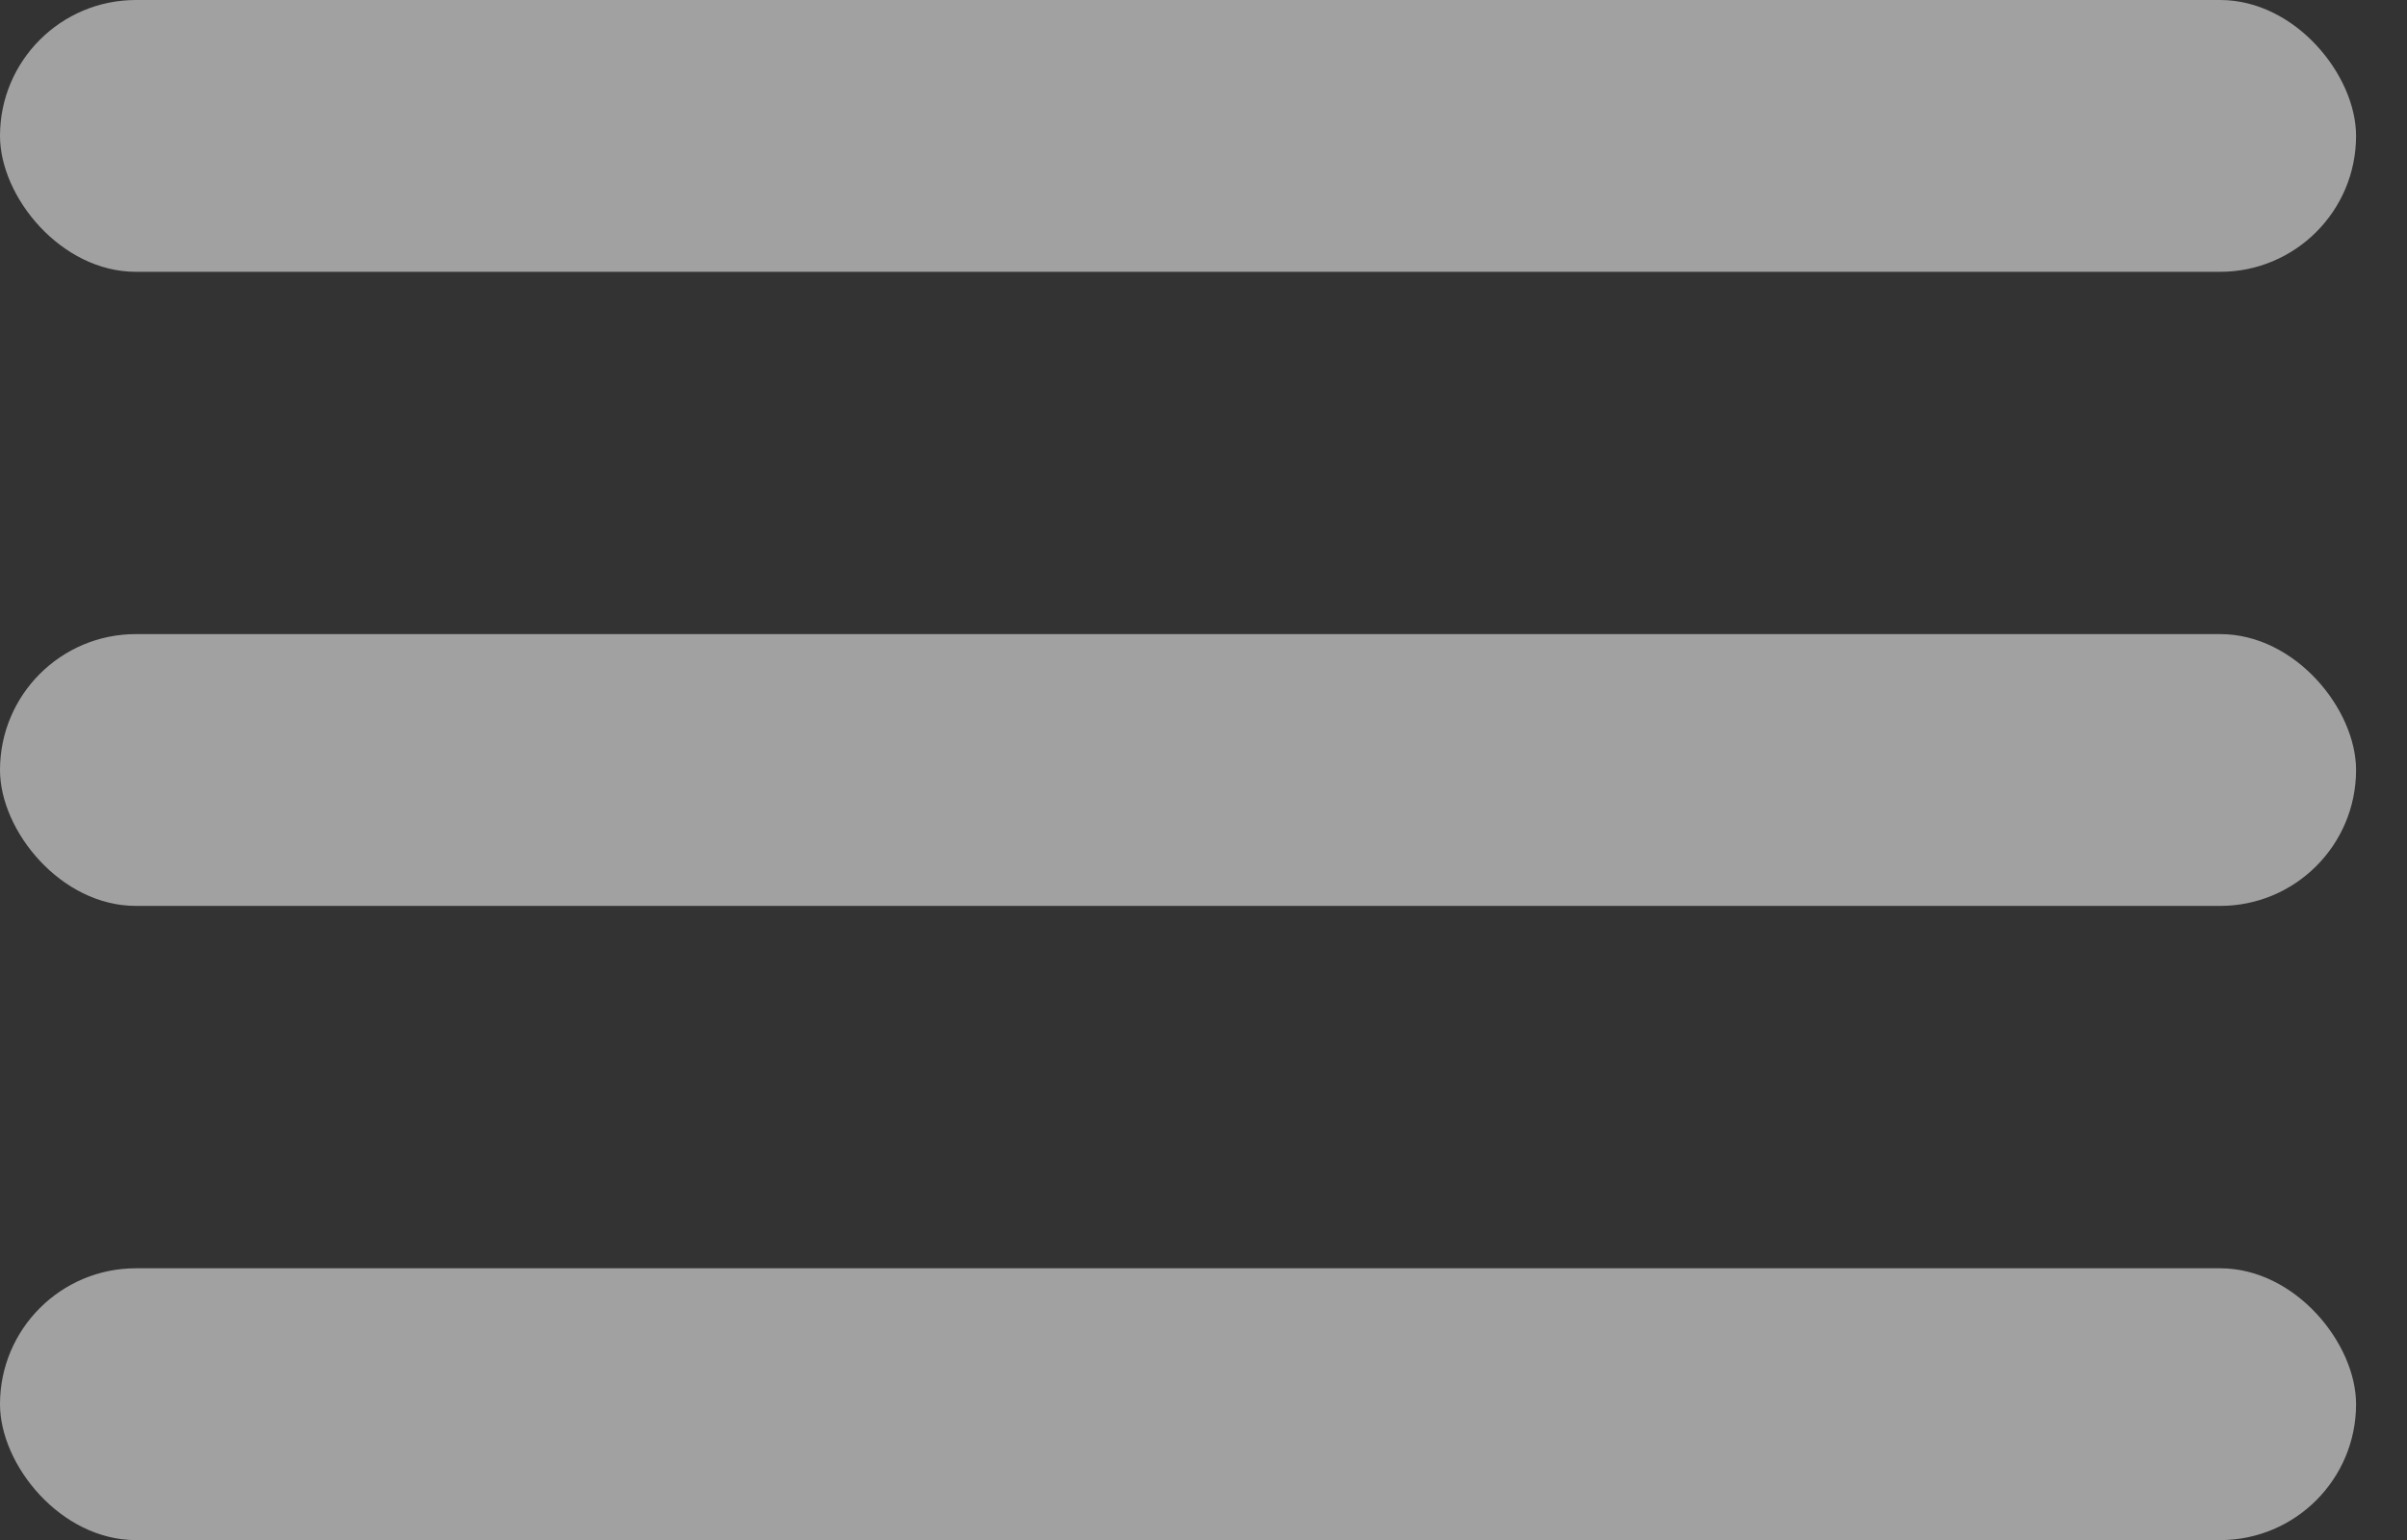
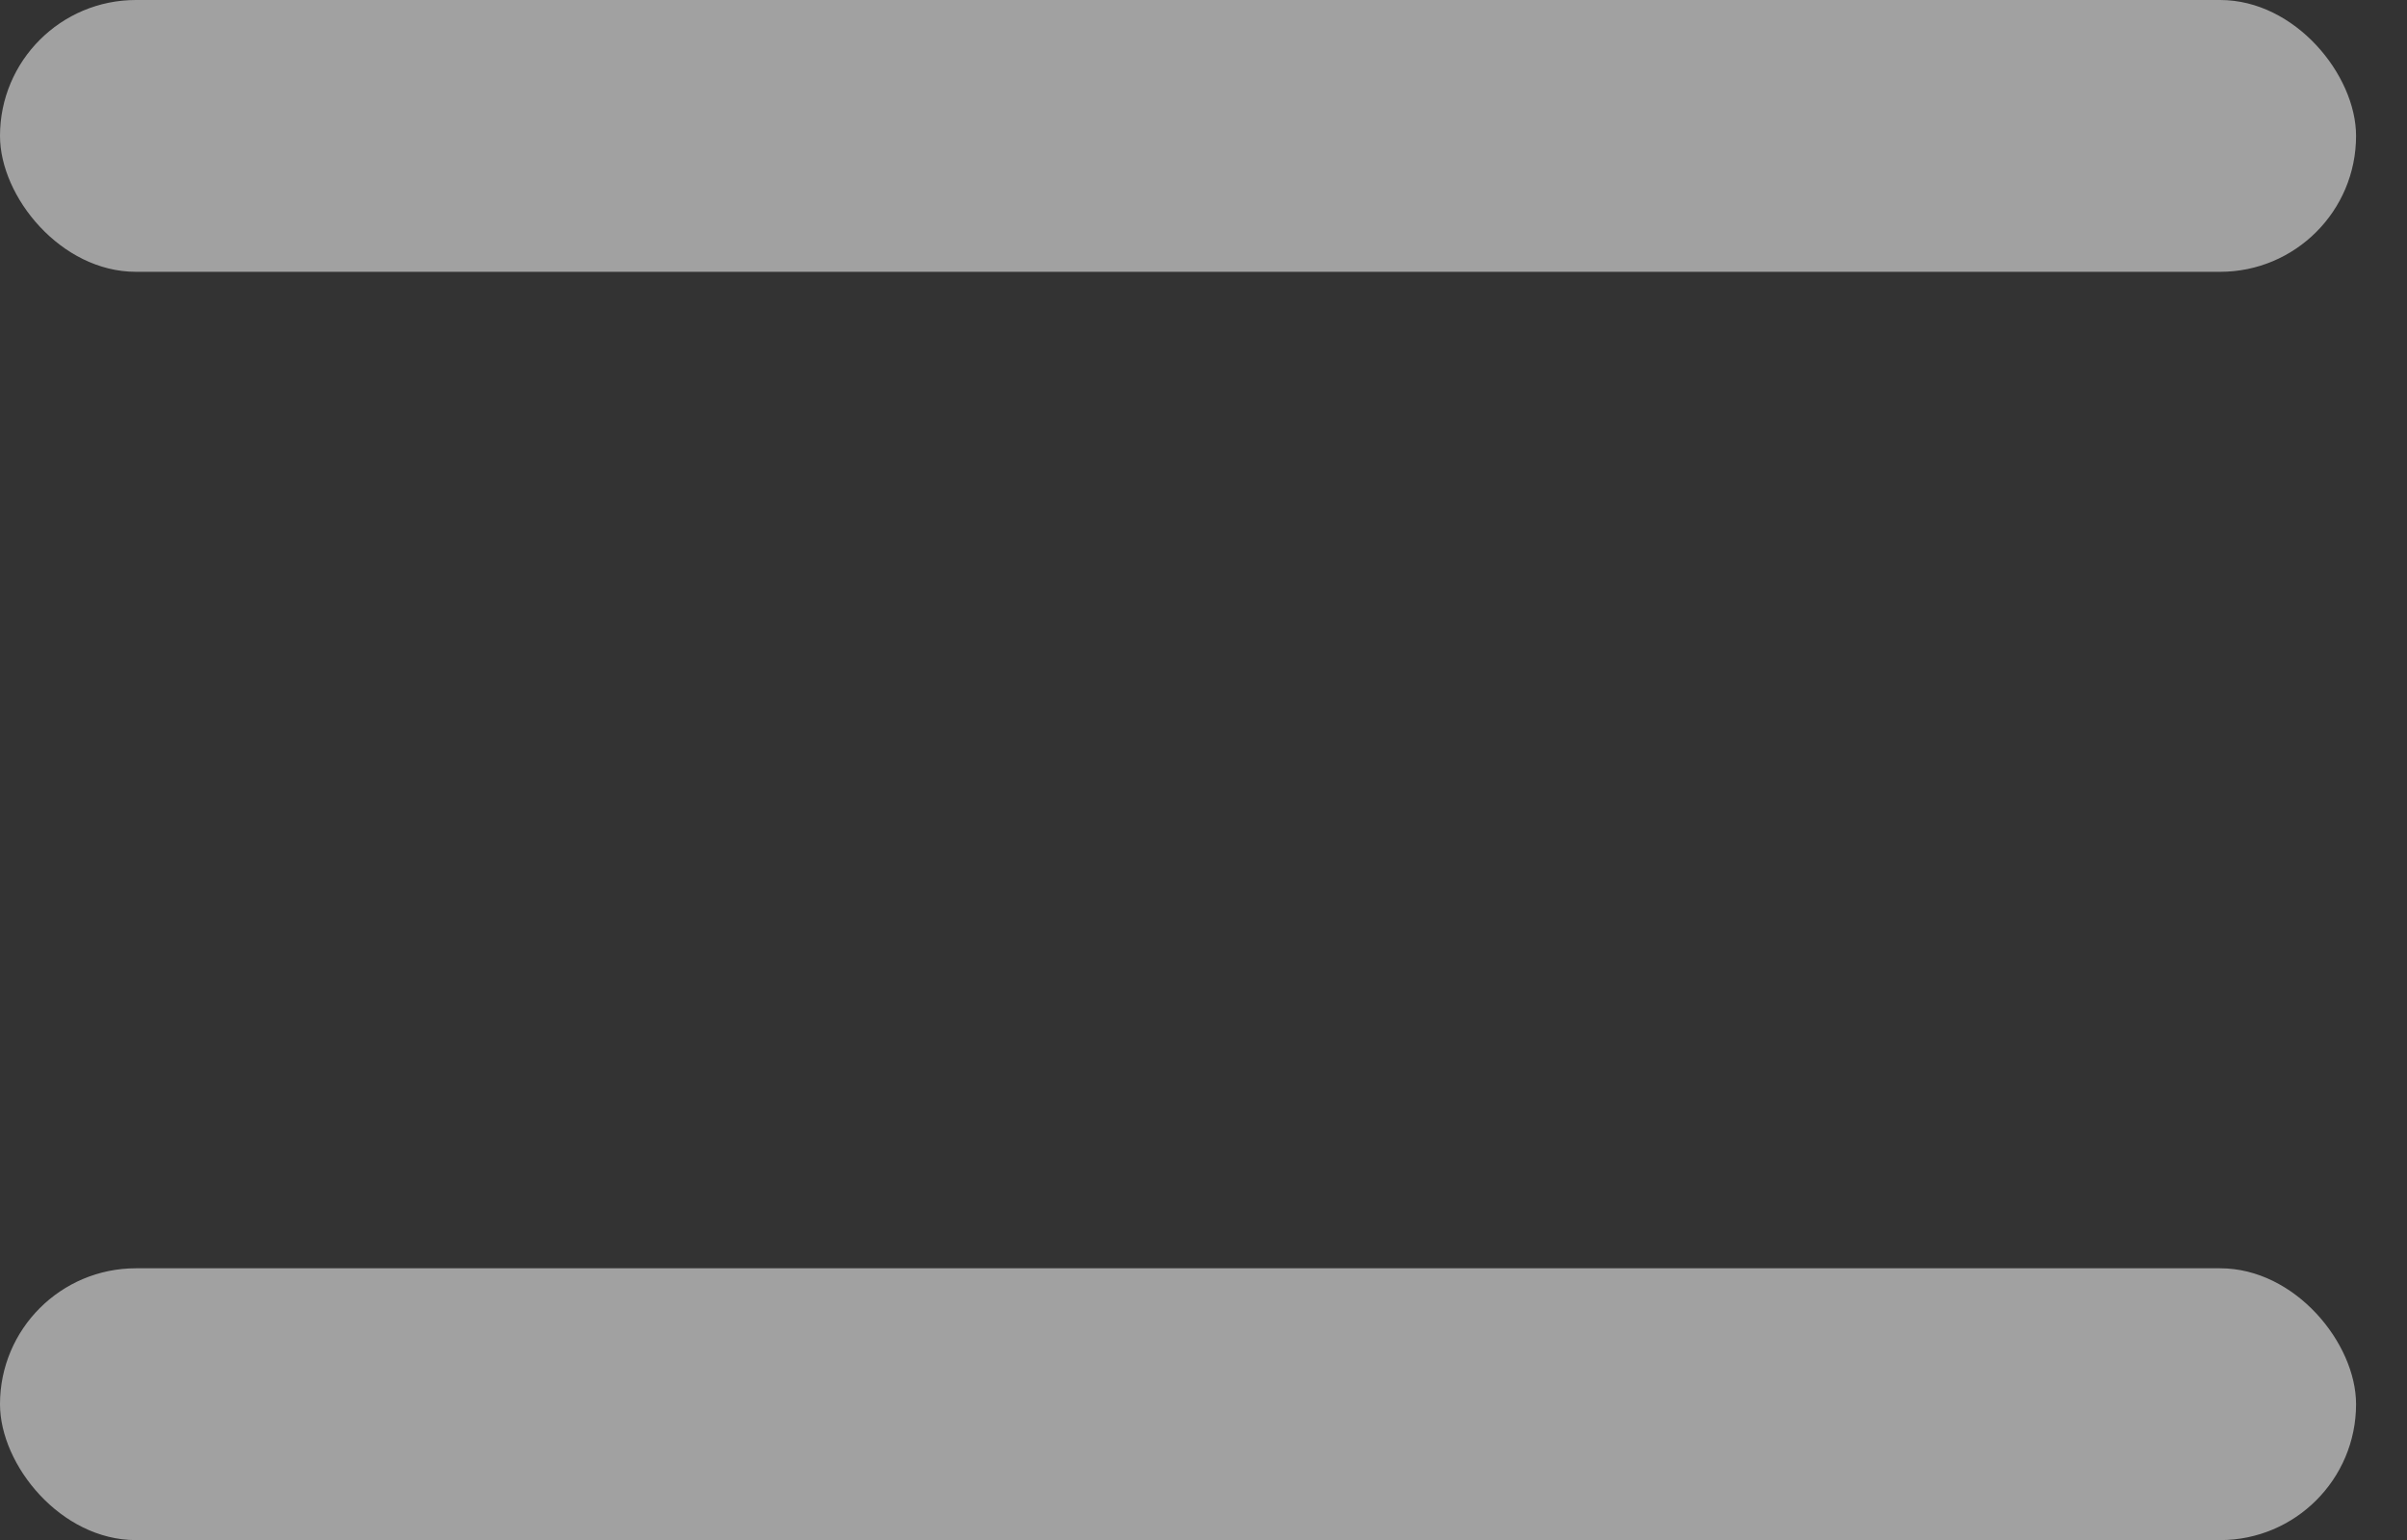
<svg xmlns="http://www.w3.org/2000/svg" width="25" height="16" viewBox="0 0 25 16" fill="none">
  <rect x="0" y="0" width="25" height="16" fill="#333333" stroke="none" />
  <rect width="24.471" height="2.824" rx="1.412" fill="white" fill-opacity="0.54" />
-   <rect y="6.588" width="24.471" height="2.824" rx="1.412" fill="white" fill-opacity="0.54" />
  <rect y="13.177" width="24.471" height="2.824" rx="1.412" fill="white" fill-opacity="0.54" />
</svg>